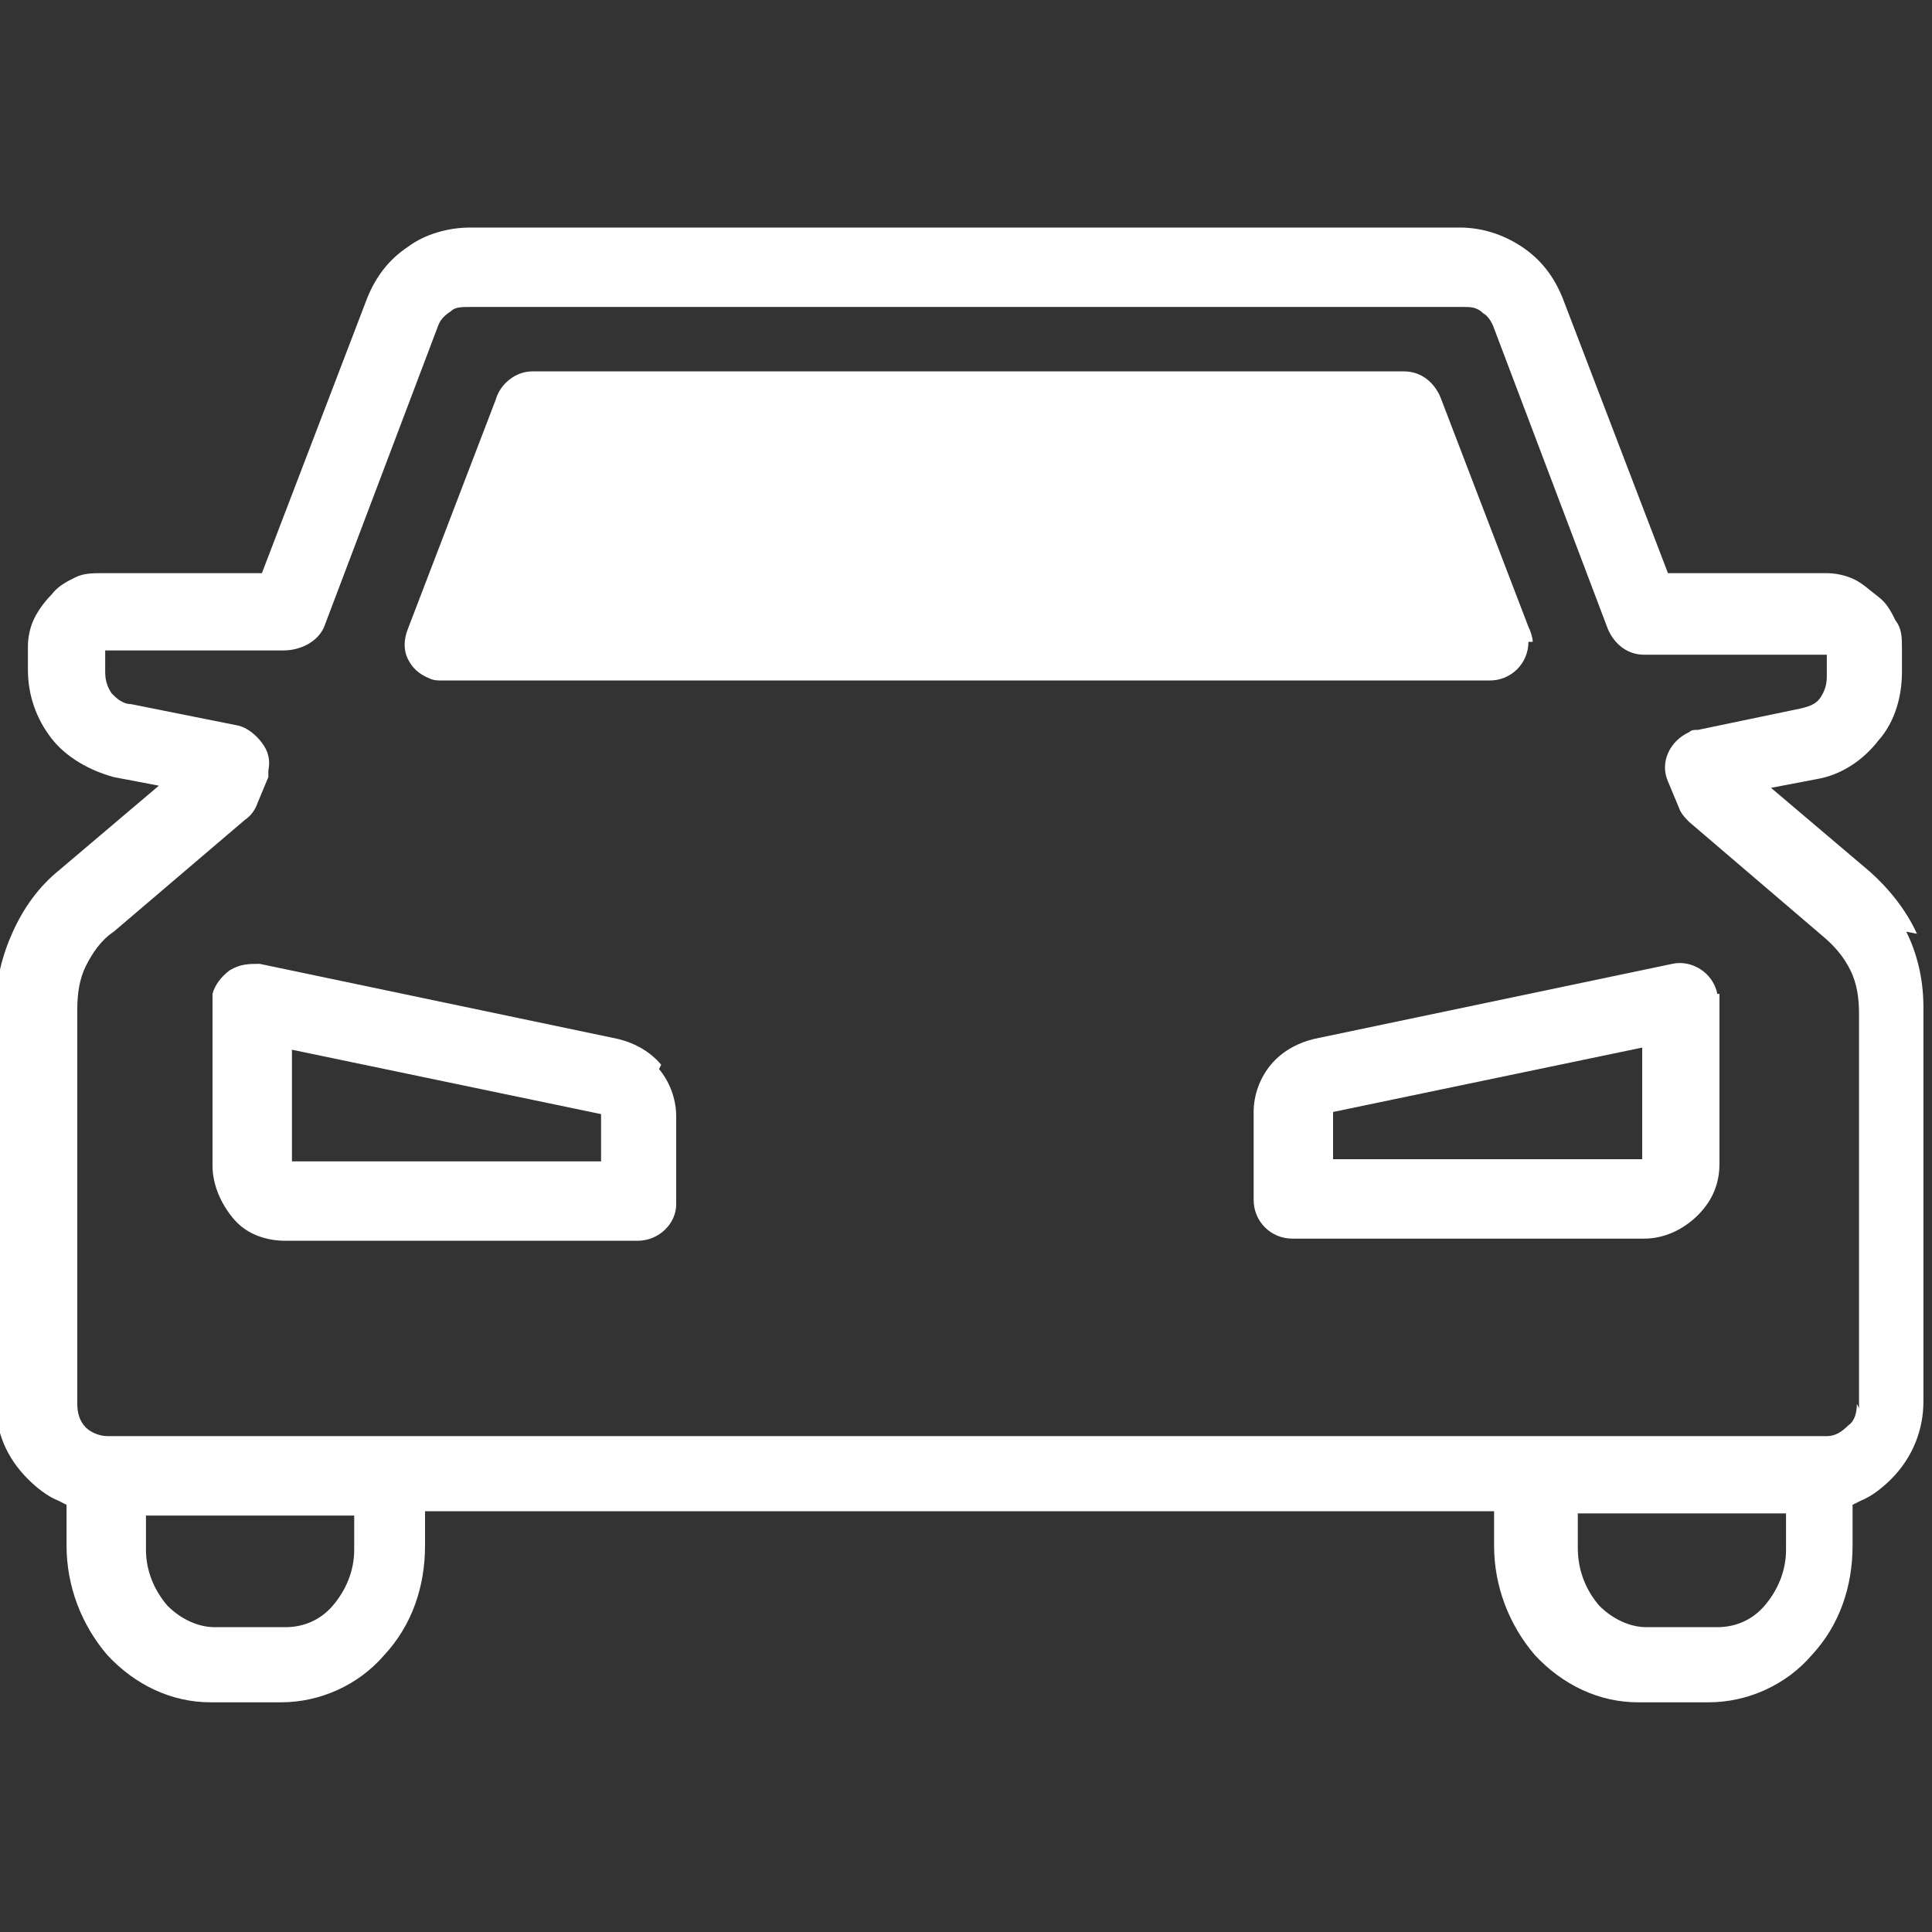
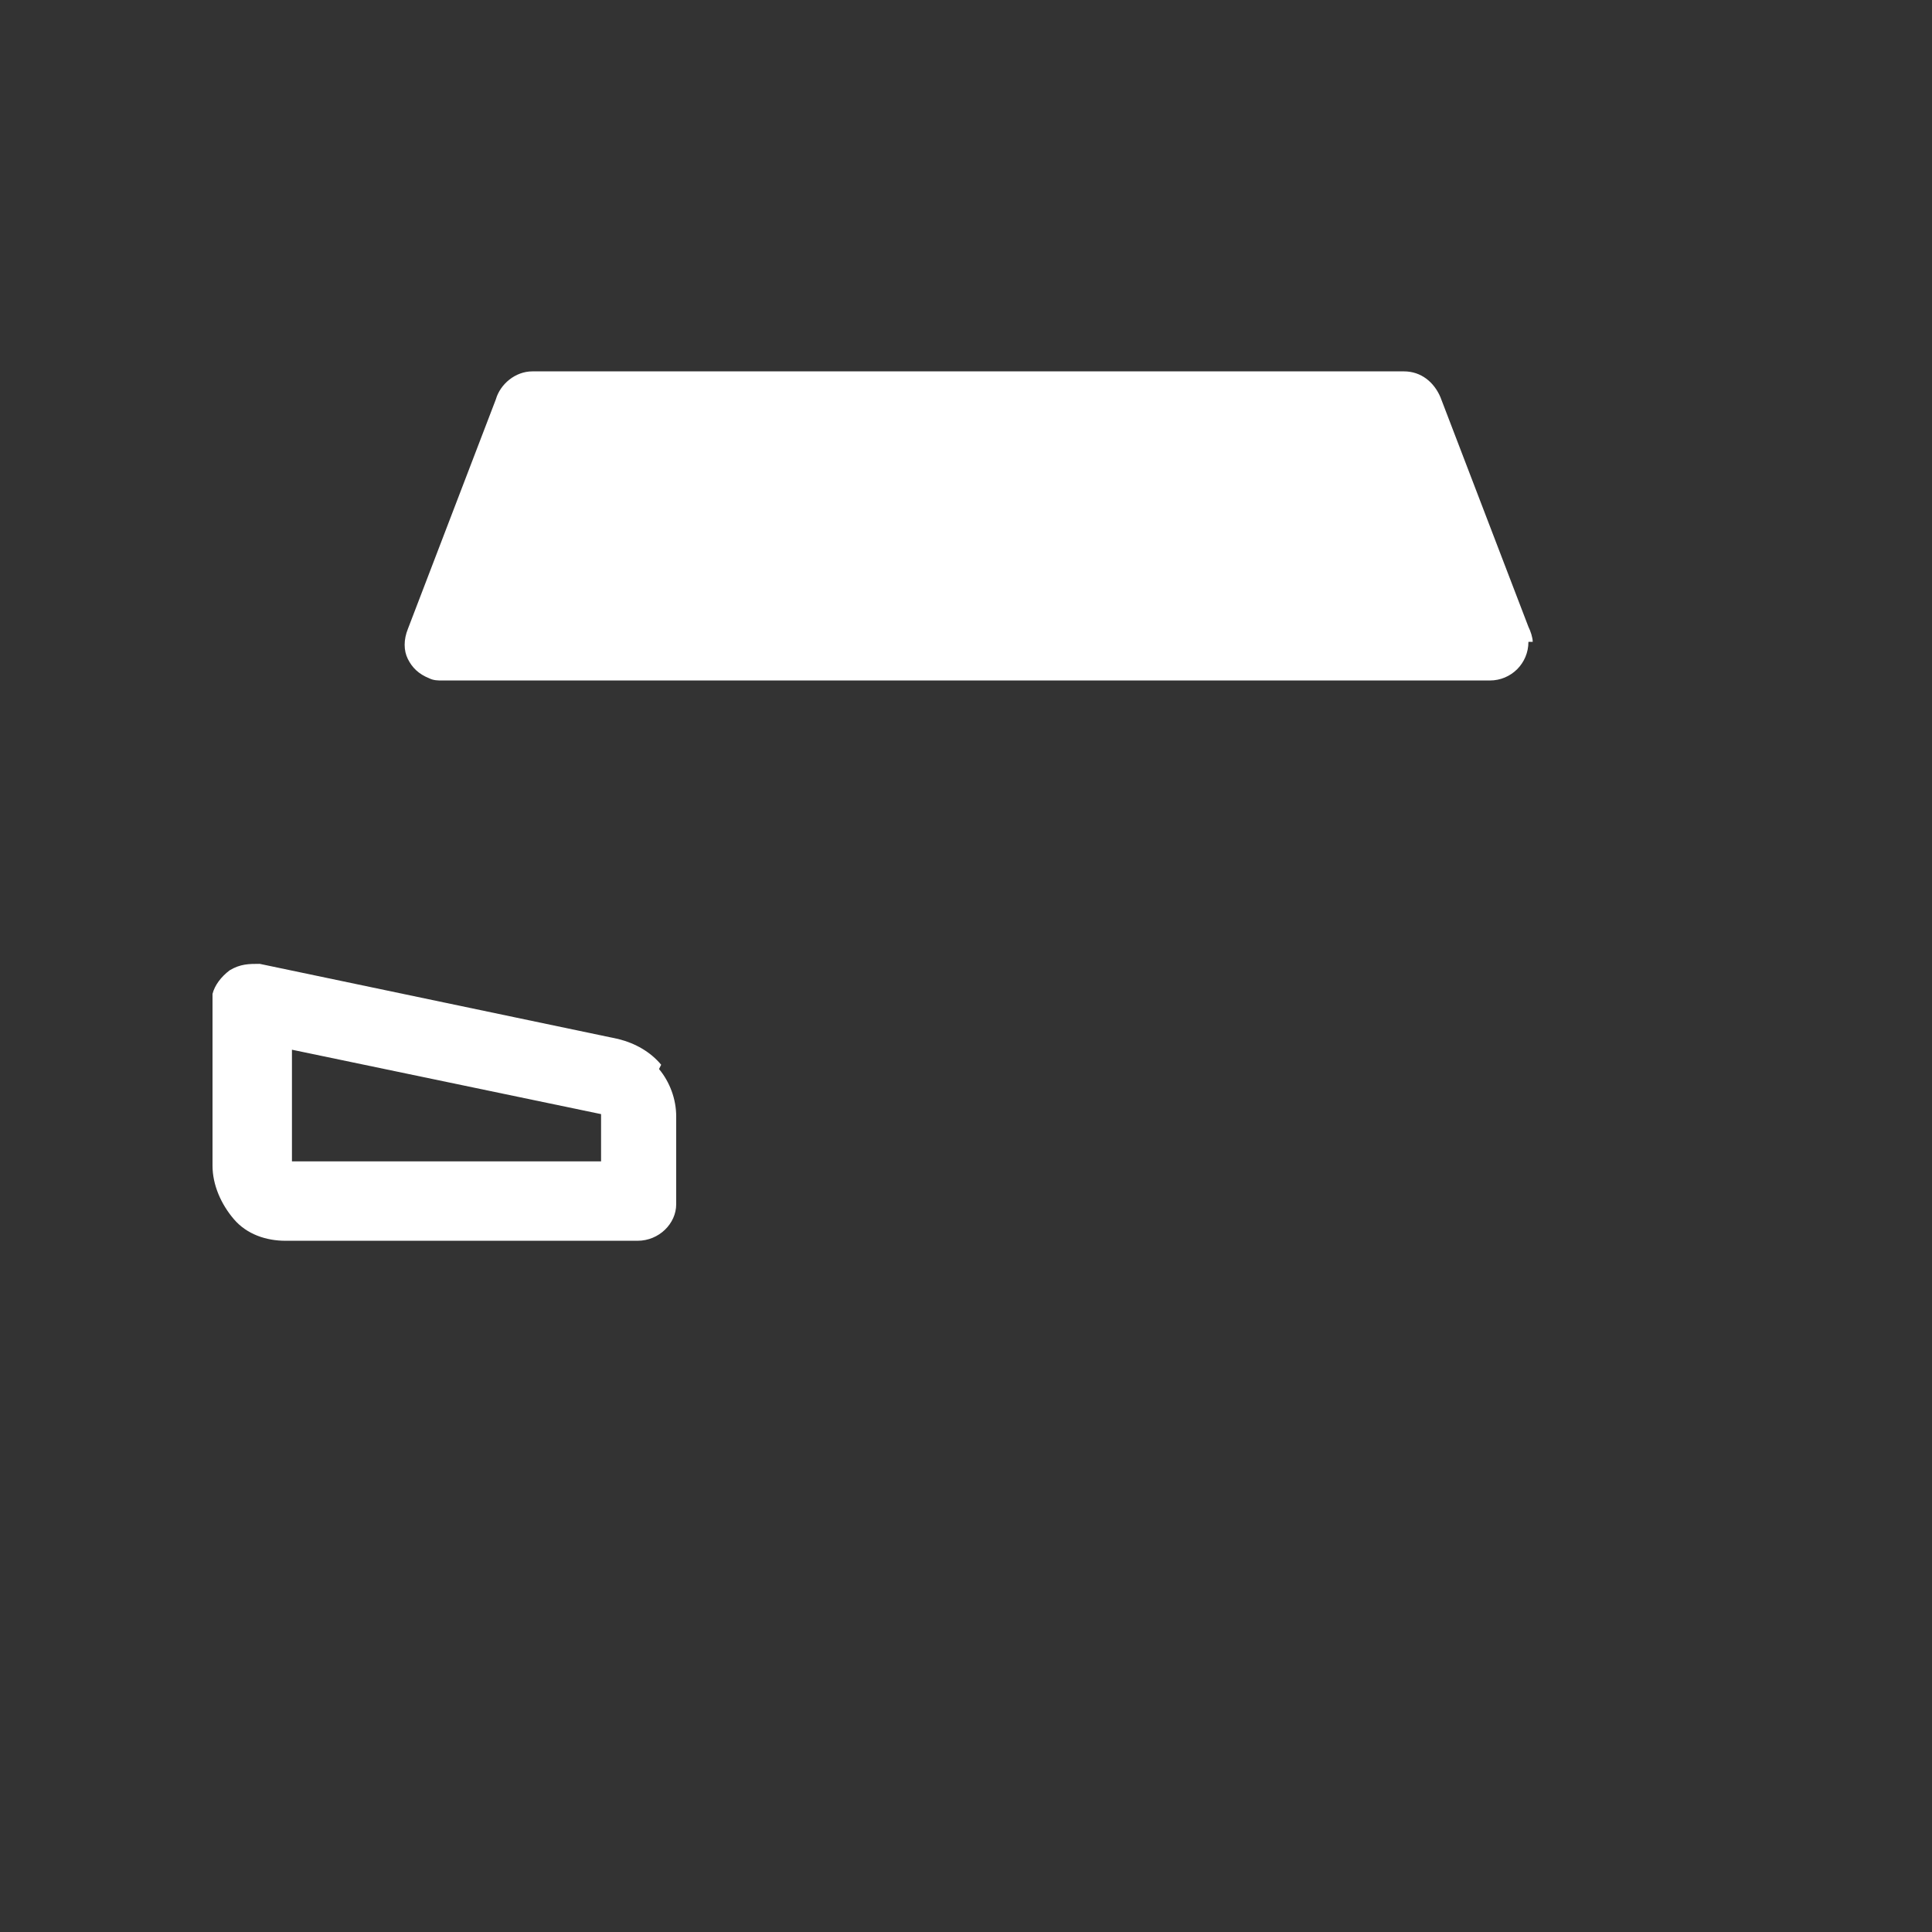
<svg xmlns="http://www.w3.org/2000/svg" id="Ebene_1" width="90" height="90" version="1.1" viewBox="0 0 90 90">
  <rect x="0" y="0" width="90" height="90" fill="#333333" stroke="none" />
  <defs>
    <style>
      .st0 {
        fill: #fff;
      }
    </style>
  </defs>
  <path class="st0" d="M71.2,29.9c0,1-.8,1.8-1.8,1.8H20.6c-.2,0-.4,0-.6-.1-.5-.2-.8-.5-1-.9-.2-.4-.2-.9,0-1.4l4.1-10.7c.2-.7.9-1.3,1.7-1.3h40.6c.8,0,1.4.5,1.7,1.2l4.1,10.7c.1.2.2.5.2.7Z" />
  <path class="st0" d="M30.8,49.6c-.5-.6-1.2-1-2-1.2l-16.7-3.5c-.5,0-.9,0-1.4.3-.4.3-.7.7-.8,1.1,0,.1,0,.2,0,.4v.7s0,6.9,0,6.9c0,.9.4,1.8,1,2.5.6.7,1.5,1,2.4,1h16.4c1,0,1.8-.8,1.8-1.7v-4.1c0-.8-.3-1.6-.8-2.2ZM28,54.1h-14.4v-5.2l14.4,3v2.2Z" />
-   <path class="st0" d="M89.3,43.5c-.5-1.1-1.3-2.1-2.2-2.9l-4.6-3.9,2.1-.4c1.2-.2,2.2-.9,2.9-1.8.8-.9,1.1-2.1,1.1-3.2v-1.1c0-.5,0-.9-.3-1.3-.2-.4-.4-.8-.8-1.1s-.7-.6-1.1-.8c-.4-.2-.9-.3-1.3-.3h-7.4s-4.9-12.8-4.9-12.8c-.4-1-1-1.8-1.9-2.4-.9-.6-1.9-.9-2.9-.9H21.9c-1,0-2.1.3-2.9.9-.9.6-1.5,1.4-1.9,2.4l-4.9,12.8h-7.4c-.5,0-.9,0-1.3.2-.4.2-.8.4-1.1.8-.3.3-.6.7-.8,1.1-.2.4-.3.9-.3,1.3v1.1c0,1.2.4,2.3,1.1,3.2.7.9,1.8,1.5,2.9,1.8l2.1.4-4.6,3.9c-1,.8-1.7,1.8-2.2,2.9-.5,1.1-.8,2.3-.8,3.5v18.4c0,1.4.5,2.6,1.5,3.6.4.4.9.8,1.4,1l.4.2v1.9c0,1.9.7,3.7,1.9,5.1,1.3,1.4,3,2.2,4.8,2.2h3.3c1.8,0,3.6-.8,4.8-2.2,1.3-1.4,1.9-3.2,1.9-5.1v-1.6h49.8v1.6c0,1.9.7,3.7,1.9,5.1,1.3,1.4,3,2.2,4.8,2.2h3.3c1.8,0,3.6-.8,4.8-2.2,1.3-1.4,1.9-3.2,1.9-5.1v-1.9l.4-.2c.5-.2,1-.6,1.4-1h0c1-1,1.5-2.3,1.5-3.6v-18.4c0-1.3-.3-2.5-.8-3.5ZM16.5,72.2c0,1-.4,1.9-1,2.6-.6.7-1.4,1-2.2,1h-3.3c-.8,0-1.6-.4-2.2-1-.6-.7-1-1.6-1-2.6v-1.6h9.7v1.6ZM83.2,72.2c0,1-.4,1.9-1,2.6-.6.7-1.4,1-2.2,1h-3.3c-.8,0-1.6-.4-2.2-1-.6-.7-1-1.6-1-2.7v-1.6h9.7v1.6ZM86.5,65.4c0,.4-.1.8-.4,1h0c-.3.3-.6.5-1,.5H5c-.4,0-.8-.2-1-.4-.3-.3-.4-.7-.4-1.1v-18.4c0-.7.1-1.4.4-2,.3-.6.7-1.2,1.3-1.6l6.1-5.2c.3-.2.5-.5.6-.8l.5-1.2c0,0,0-.2,0-.3.1-.5,0-.9-.3-1.3-.3-.4-.7-.7-1.1-.8l-5-1c-.4,0-.7-.3-.9-.5-.2-.3-.3-.6-.3-1v-1h8.3c.8,0,1.6-.4,1.9-1.1l5.3-14c.1-.3.3-.5.6-.7.2-.2.5-.2.9-.2h46.3c.3,0,.6,0,.9.3.2.1.4.4.5.7l5.3,14c.3.7.9,1.2,1.7,1.2h8.5s0,1,0,1c0,.4-.1.7-.3,1-.2.3-.5.4-.9.5l-4.8,1c-.2,0-.3,0-.4.1-.9.4-1.4,1.4-1,2.3l.5,1.2c.1.3.3.5.5.7l6.2,5.3c.6.5,1,1,1.3,1.6.3.6.4,1.3.4,2v18.4Z" />
-   <path class="st0" d="M80,46.3c-.2-1-1.2-1.6-2.1-1.4l-16.7,3.5c-.8.2-1.5.6-2,1.2-.5.6-.8,1.4-.8,2.2v4.1c0,1,.8,1.8,1.8,1.8h16.4c.9,0,1.8-.4,2.5-1.1.7-.7,1-1.5,1-2.4v-7.5c0-.1,0-.3,0-.4ZM76.5,54h-14.4s0-2.2,0-2.2l14.4-3v5.2Z" />
</svg>